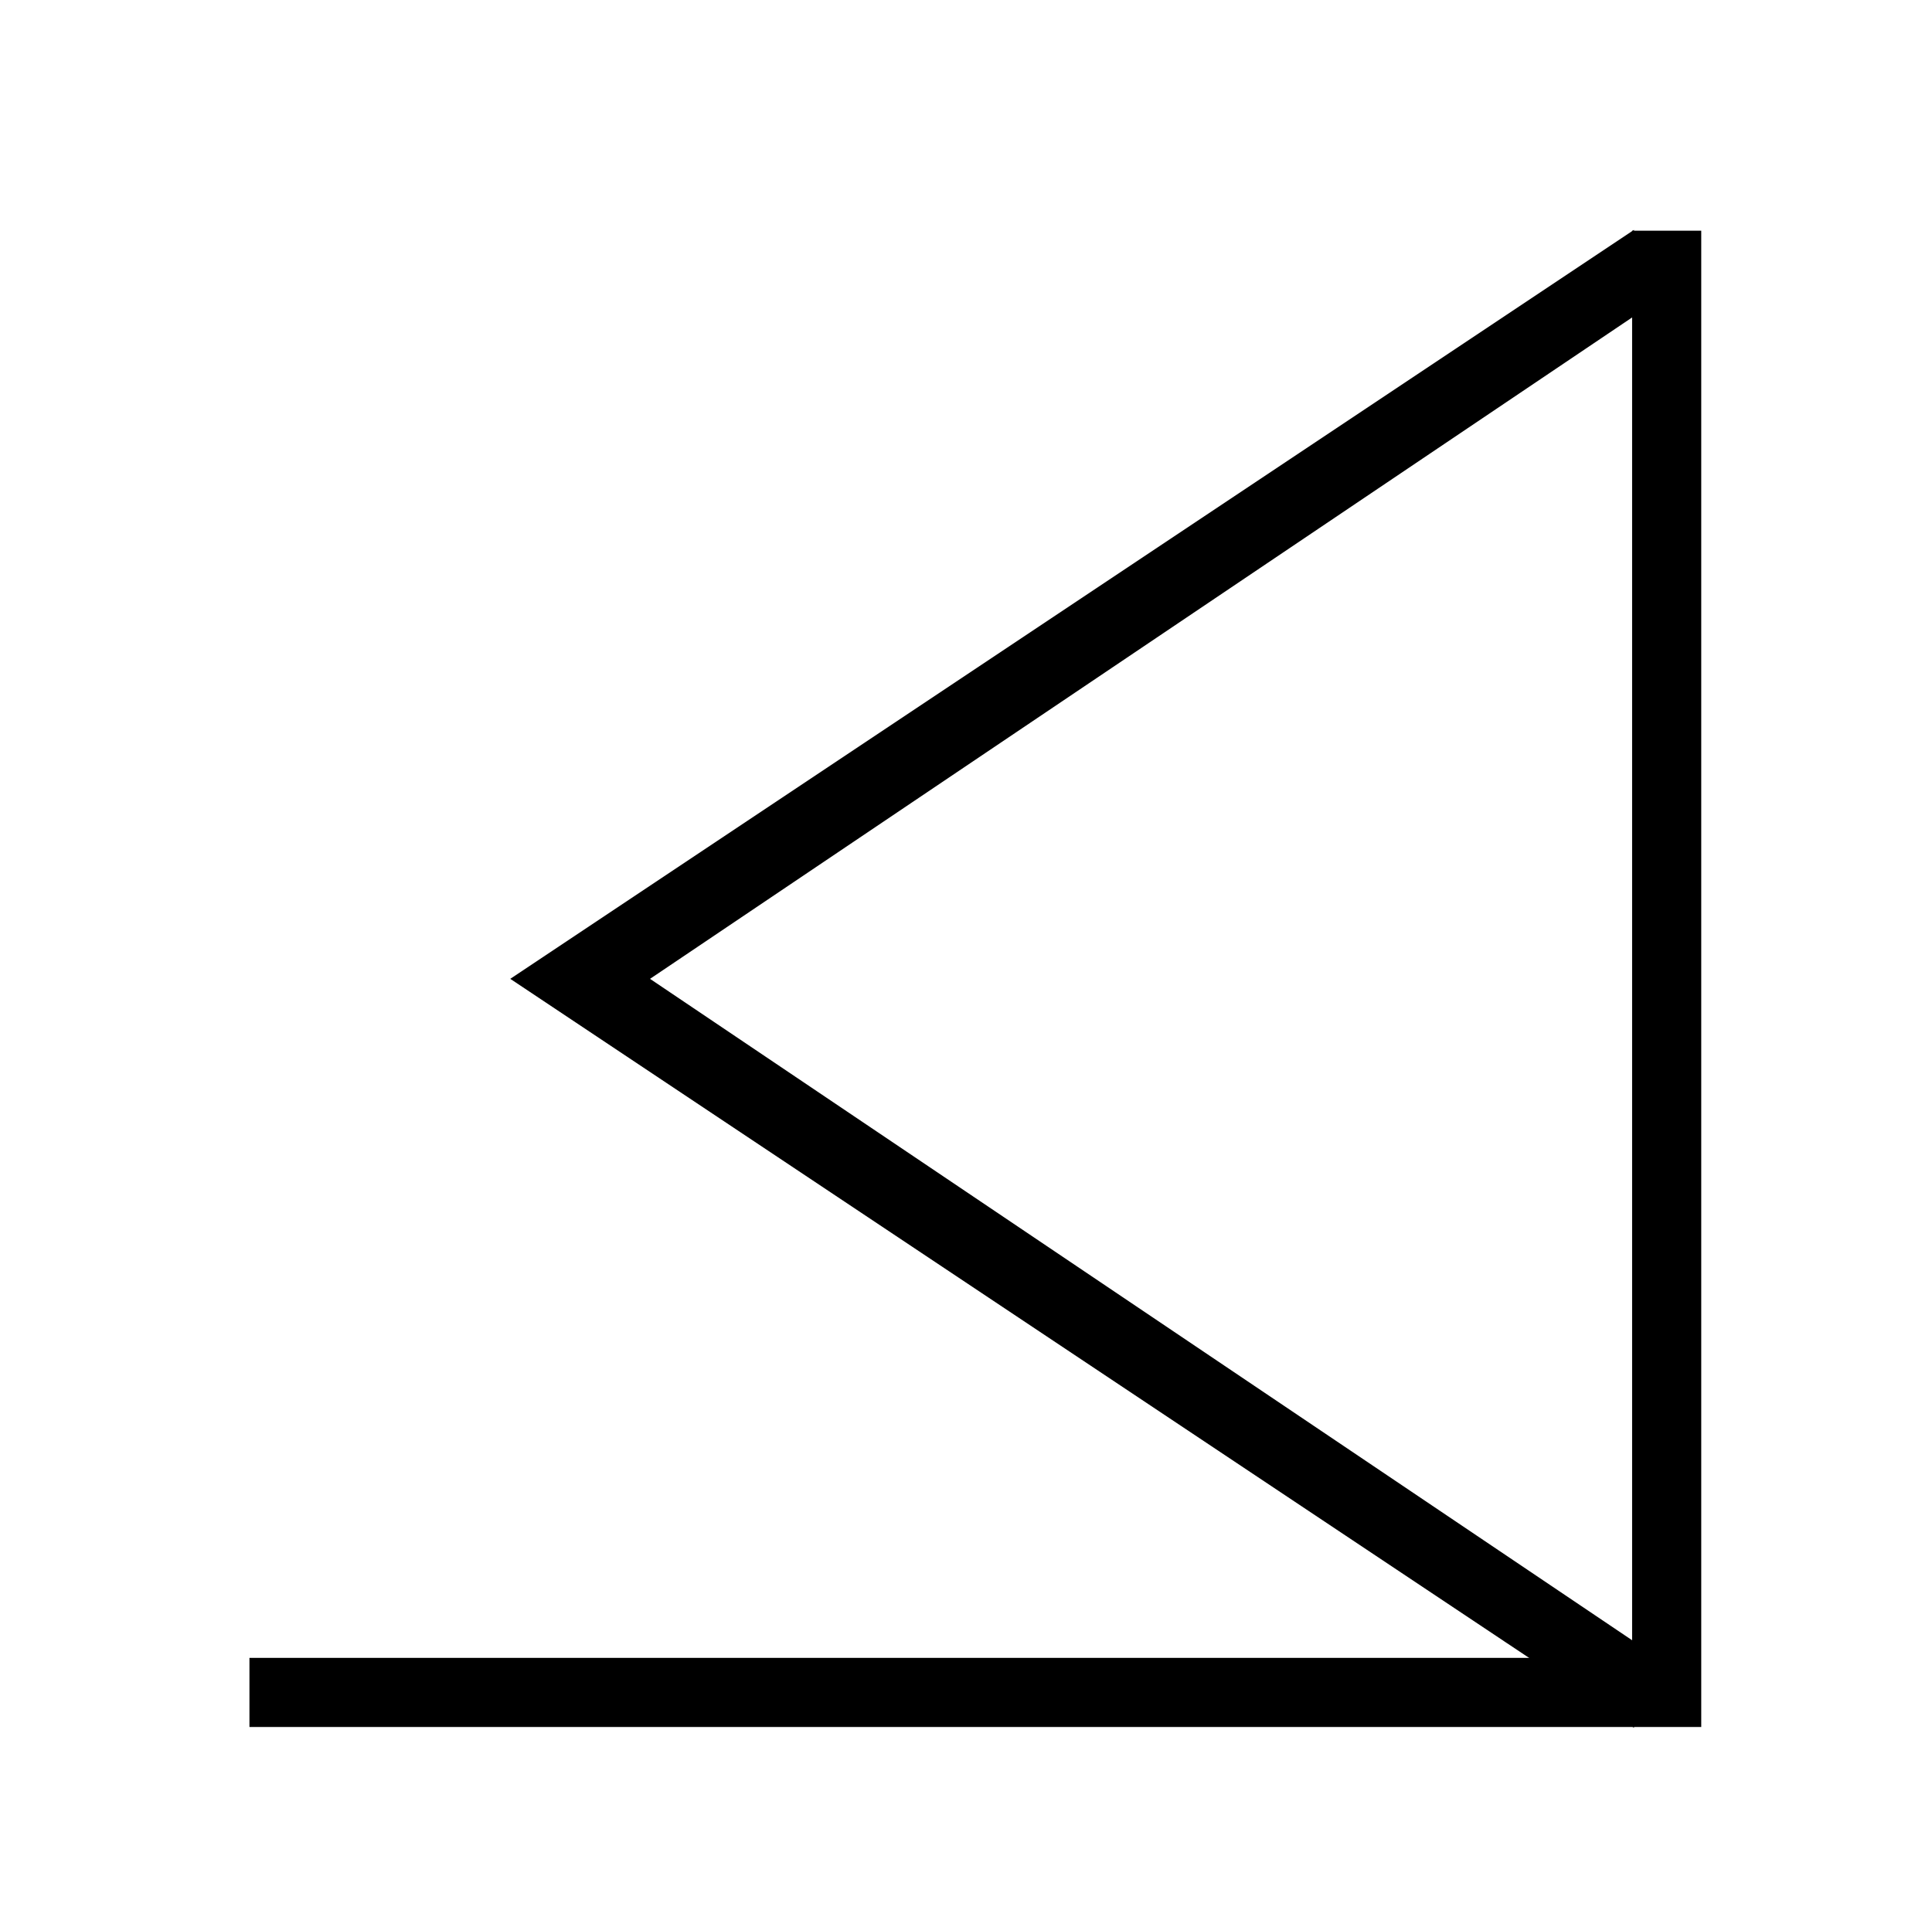
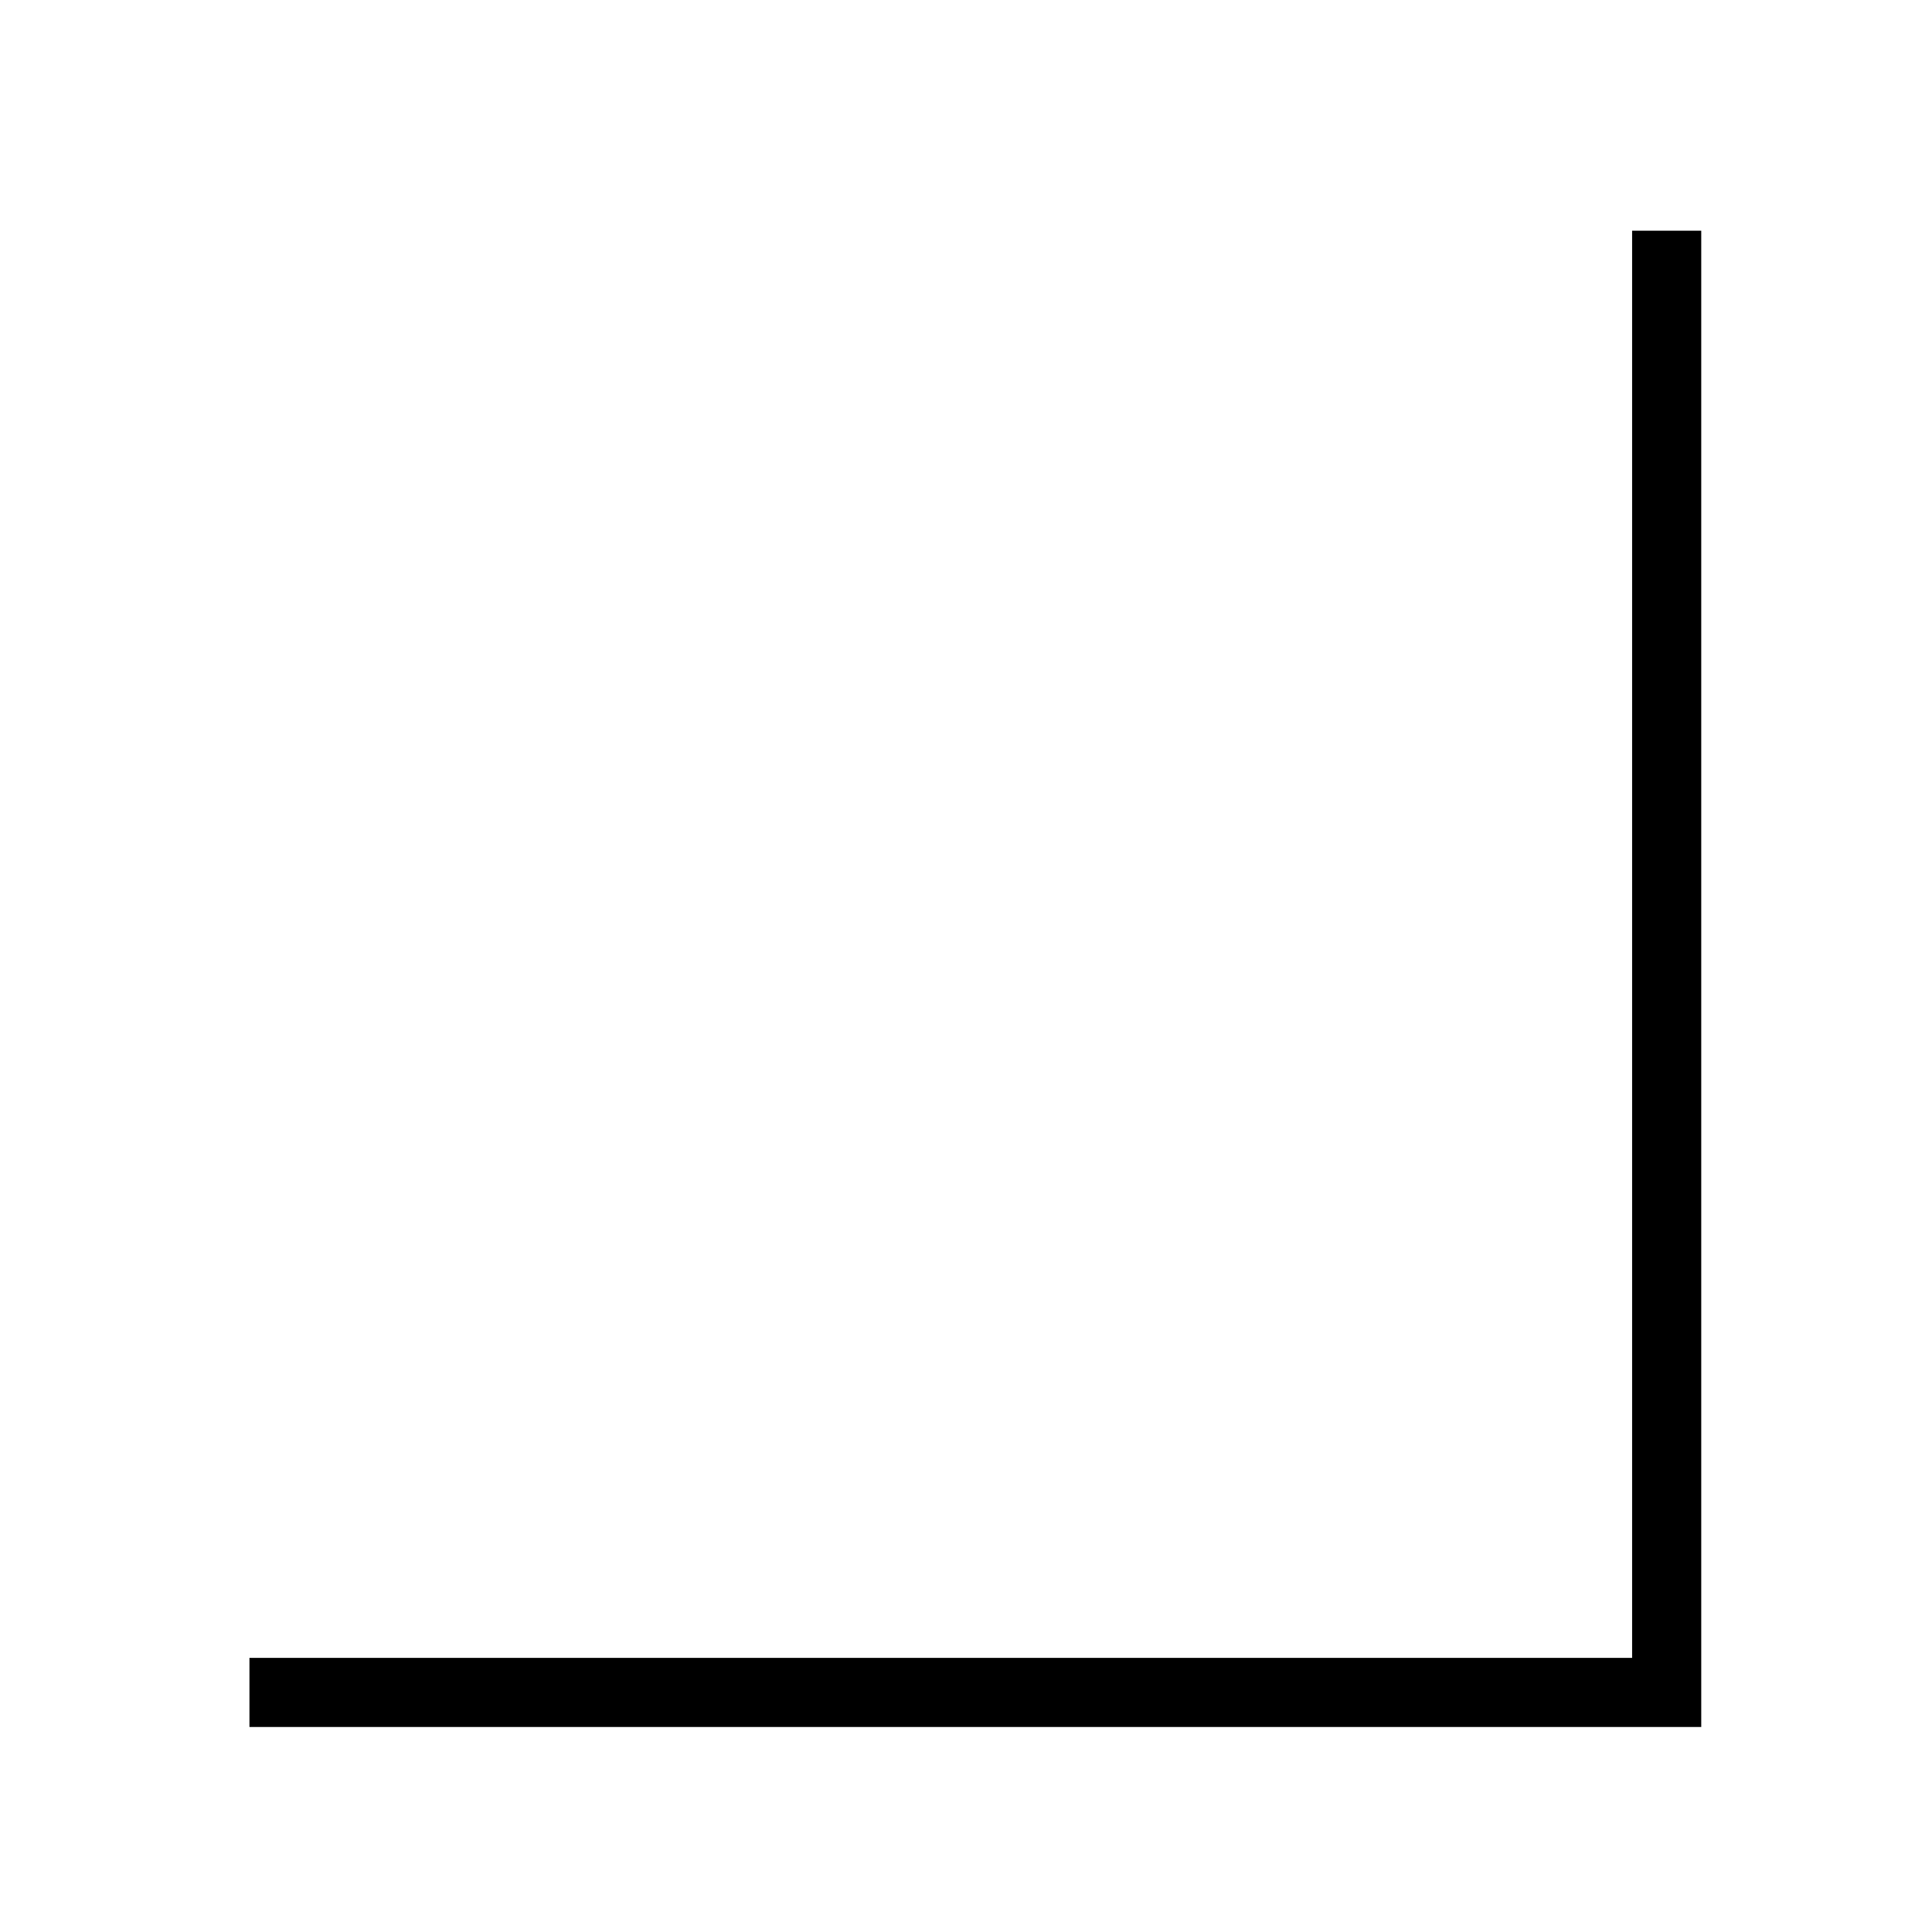
<svg xmlns="http://www.w3.org/2000/svg" version="1.1" viewBox="-10 0 1034 1024">
  <title>Jarina</title>
  <desc>La lettre J</desc>
  <g transform="matrix(1 0 0 -1 0 1024)">
    <path fill="black" stroke="black" d="M 900 900  l 0 -800 l -776 0 l 0 36 l 740 0 l 0 764 z" />
-     <path fill="black" stroke="black" d="M 864 100  l -600 +400 l +600 +400  l 0 -45 l -527 -355 l +527 -355 l 0 -4 z" />
  </g>
</svg>